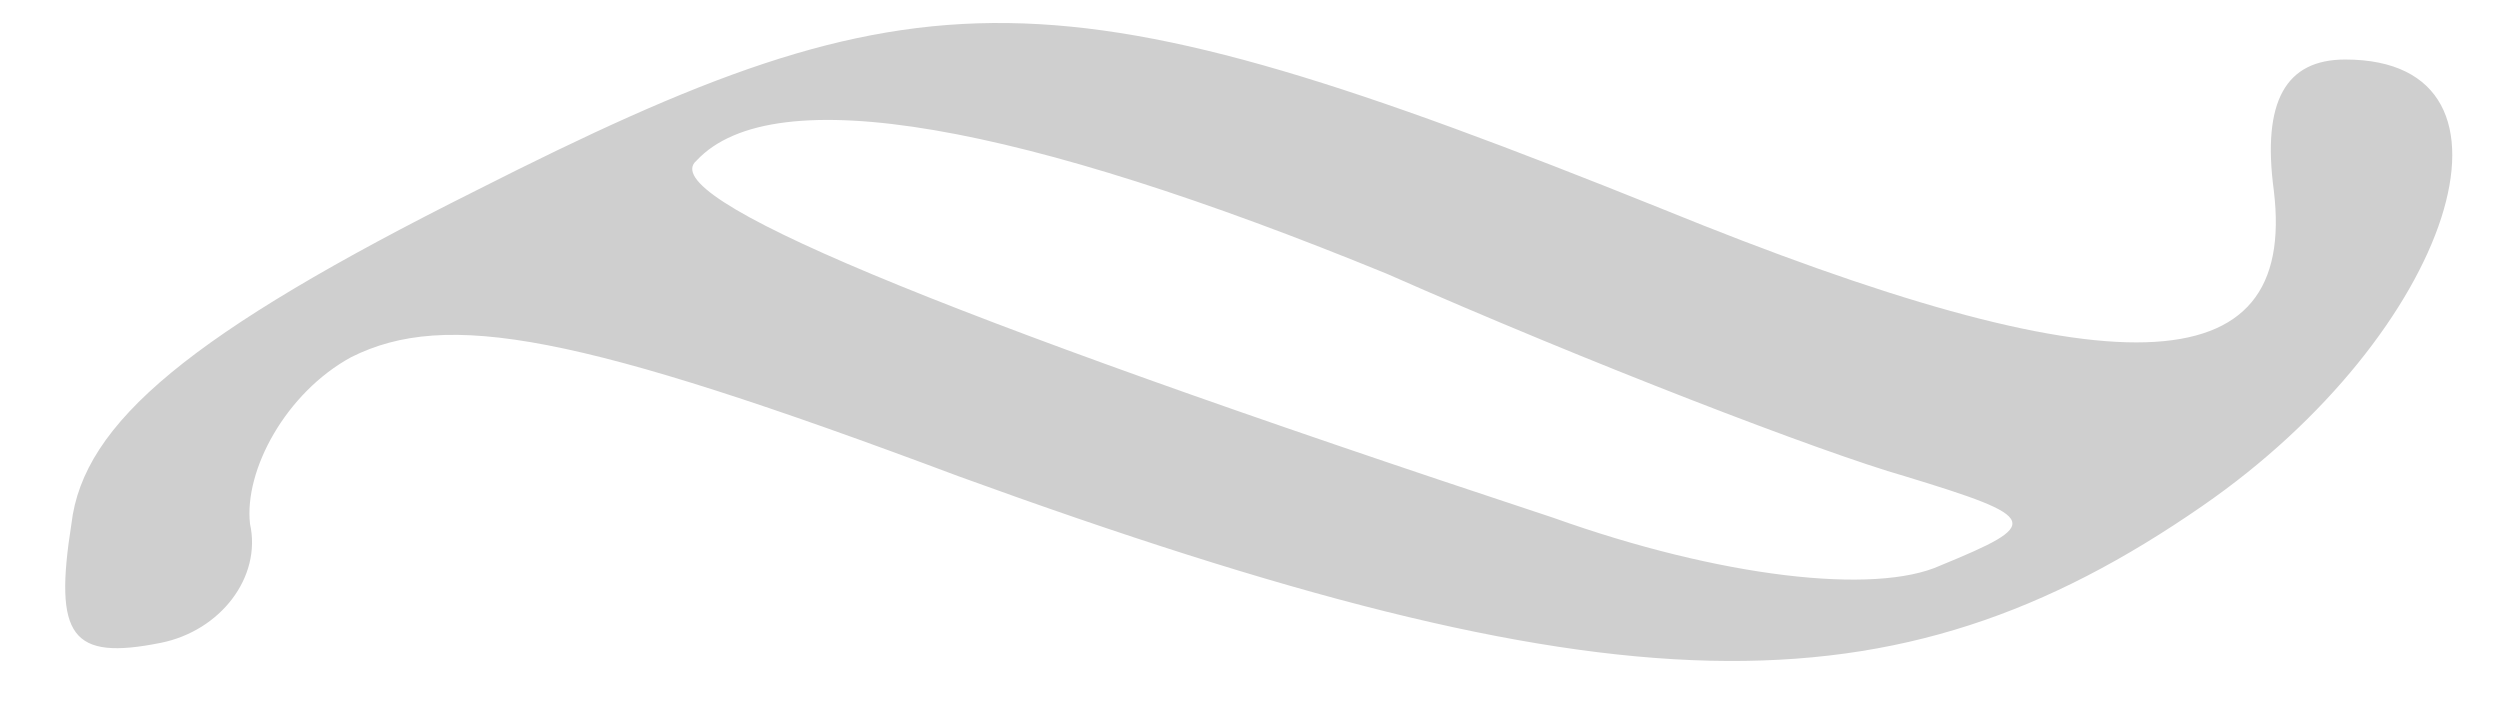
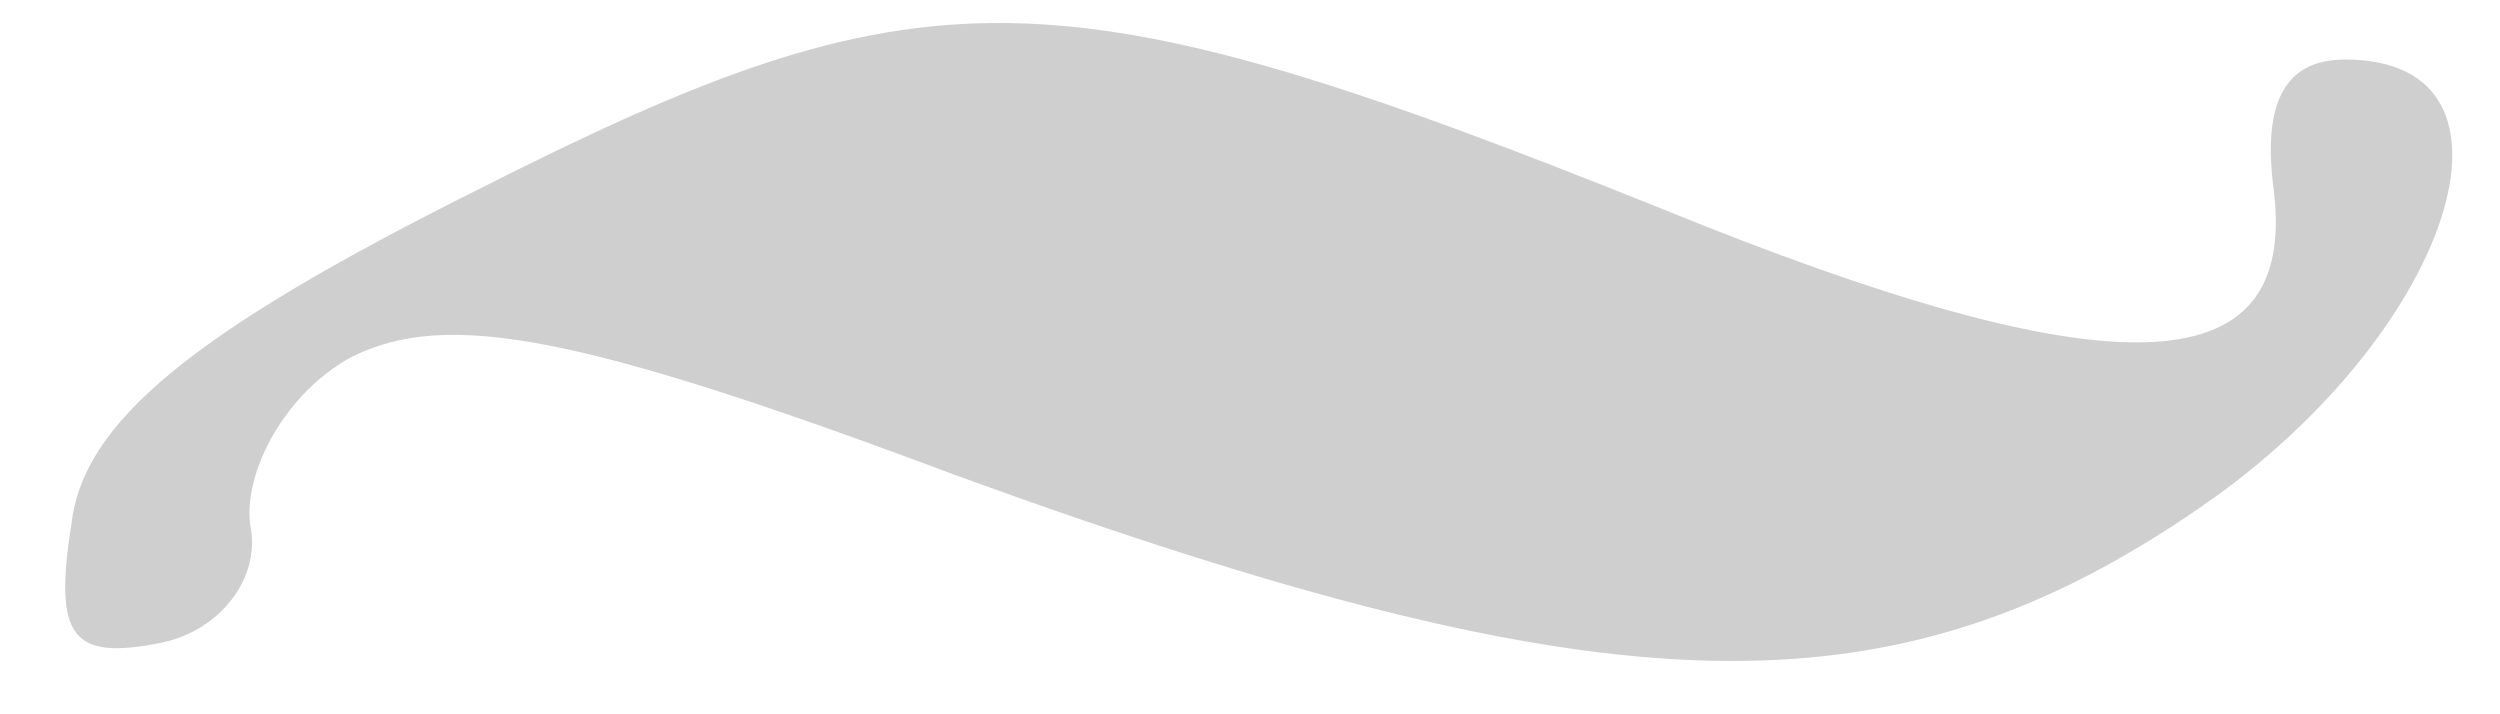
<svg xmlns="http://www.w3.org/2000/svg" width="56" height="16" preserveAspectRatio="xMidYMid meet" version="1.0" viewBox="0 0 42 12">
  <g fill="#cfcfcf" stroke="none" transform="matrix(.1 0 0 -.1 0 12)">
-     <path d="M80 88C32 64 14 49 12 32 9 13 12 9 27 12c10 2 17 11 15 20-1 9 6 22 17 28 16 8 38 4 102-20C271 0 318-1 370 35c42 29 57 75 24 75-10 0-14-7-12-22 4-33-27-34-103-3-102 41-124 41-199 3zm153-14c34-15 73-30 87-34 23-7 23-8 6-15-11-5-37-2-65 8-106 35-151 54-144 60 13 14 55 6 116-19z" />
+     <path d="M80 88C32 64 14 49 12 32 9 13 12 9 27 12c10 2 17 11 15 20-1 9 6 22 17 28 16 8 38 4 102-20C271 0 318-1 370 35c42 29 57 75 24 75-10 0-14-7-12-22 4-33-27-34-103-3-102 41-124 41-199 3zm153-14z" />
  </g>
</svg>